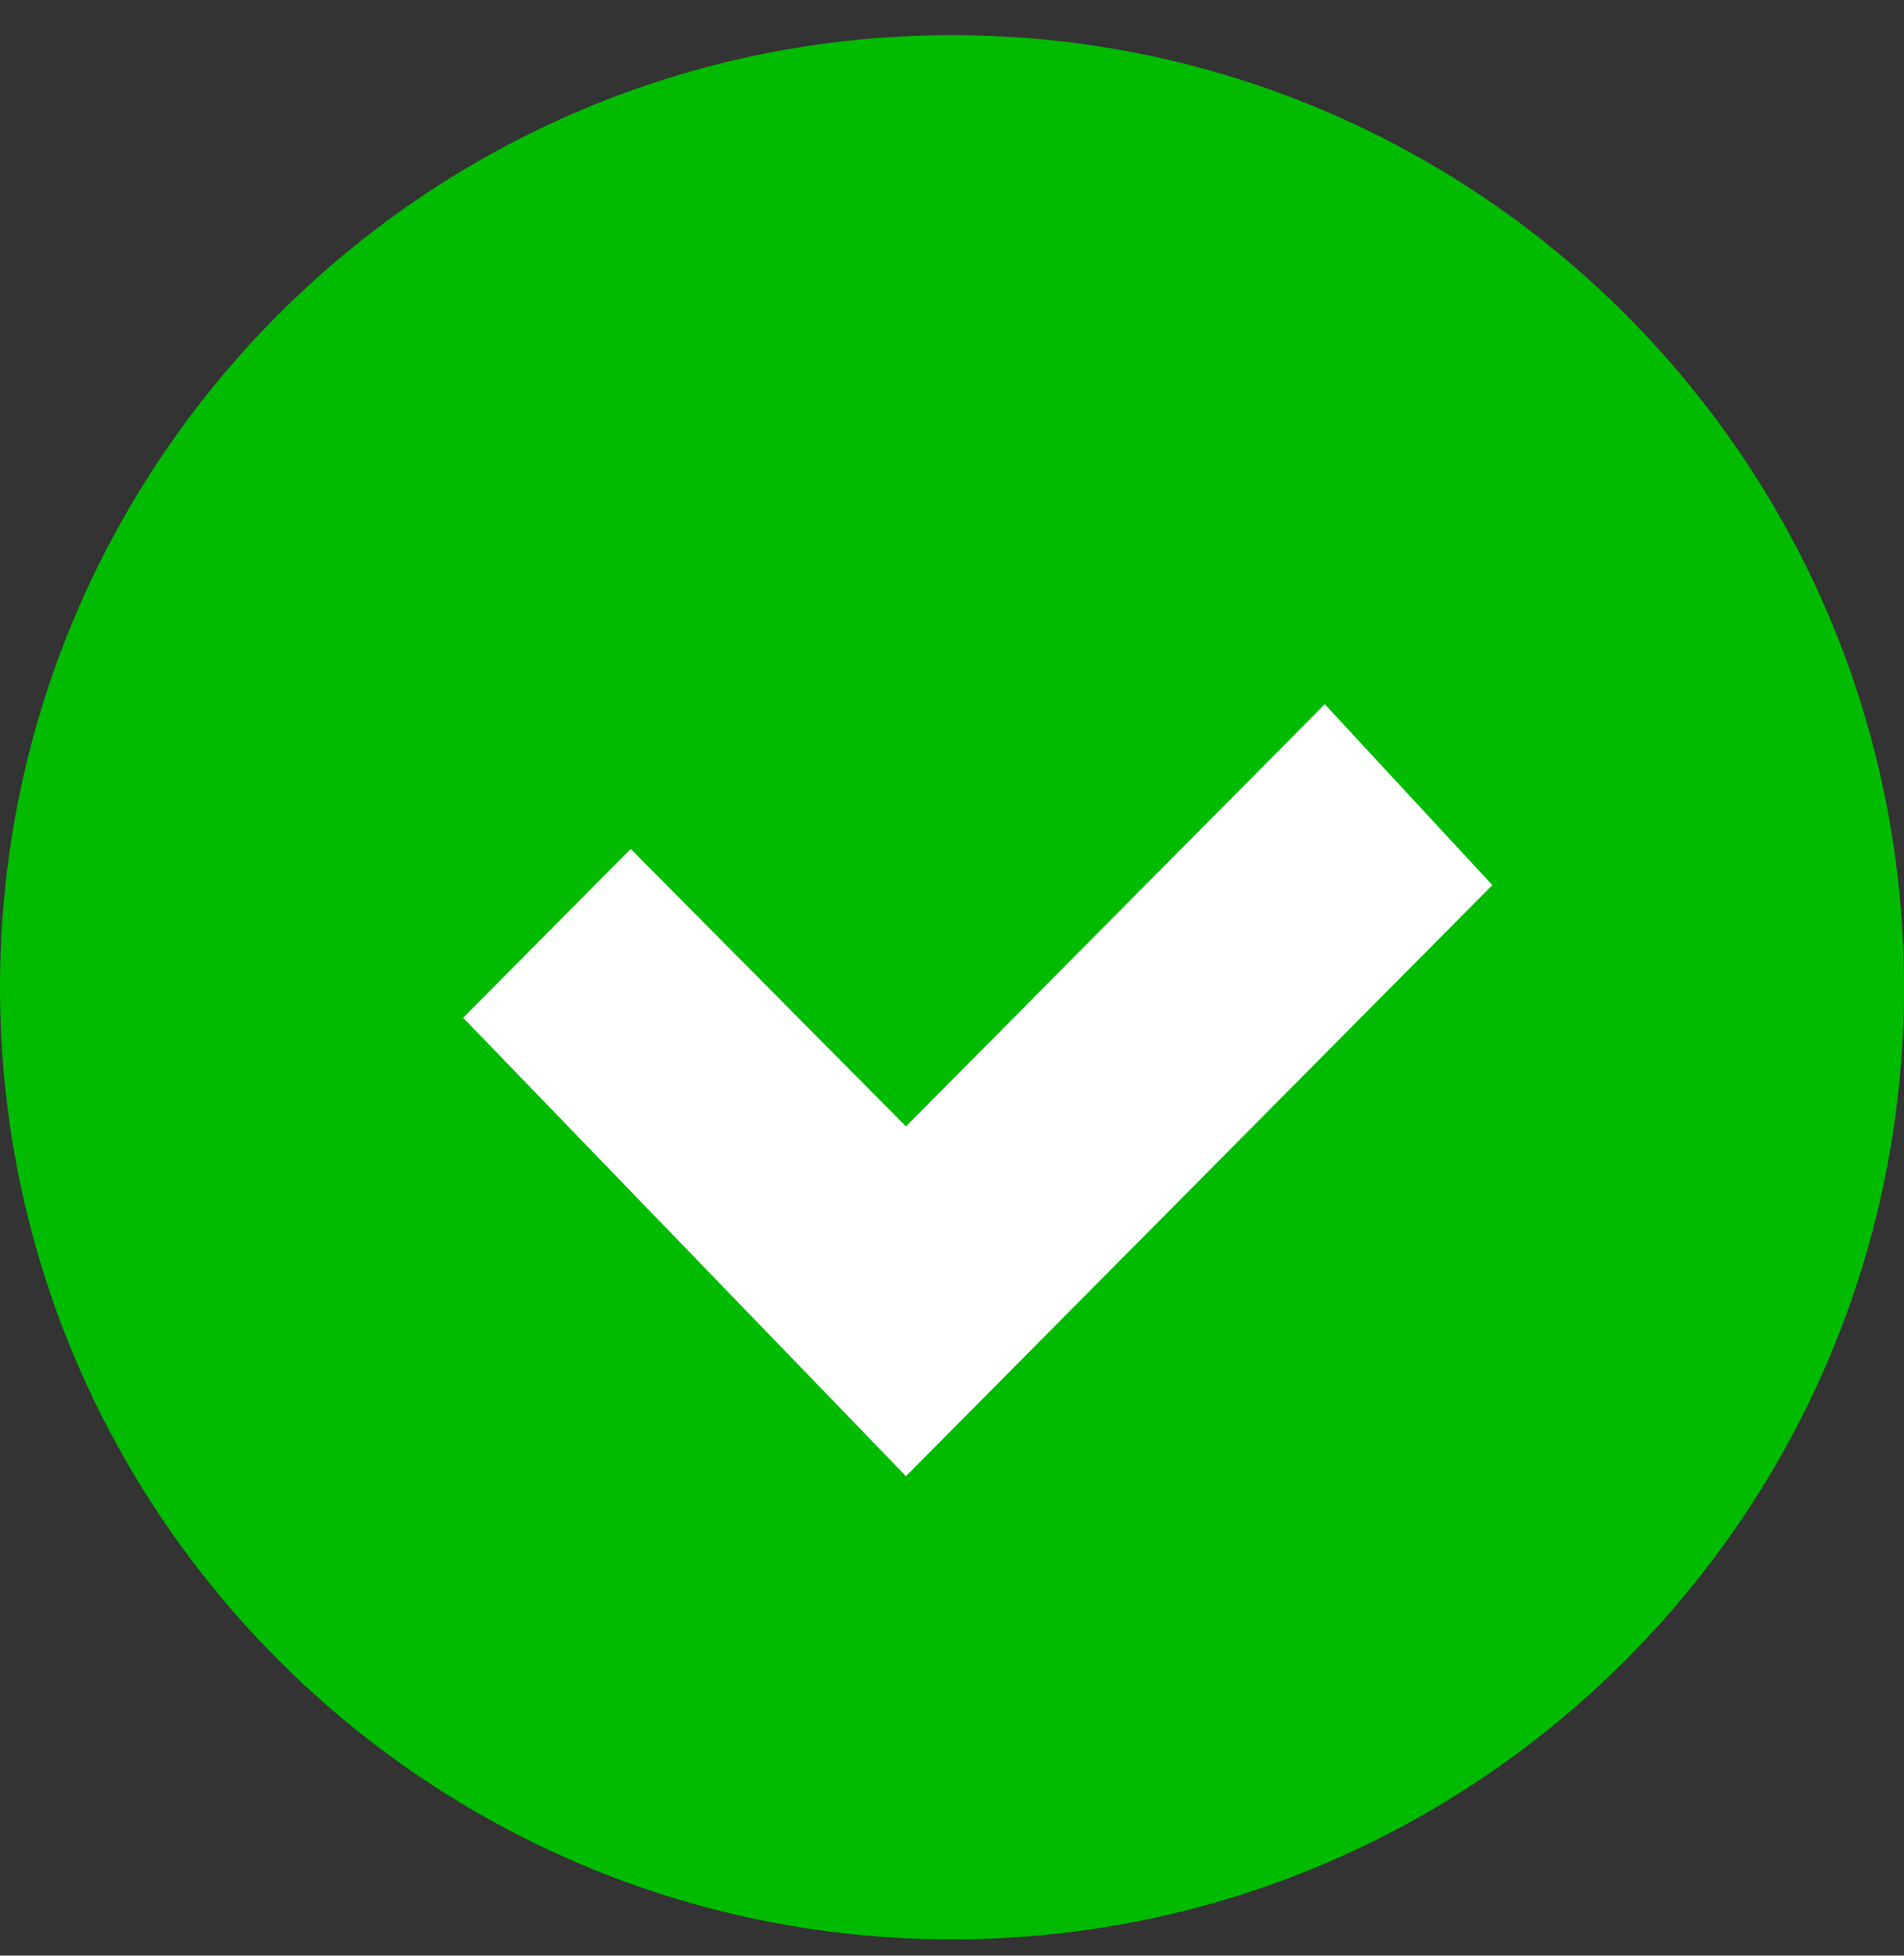
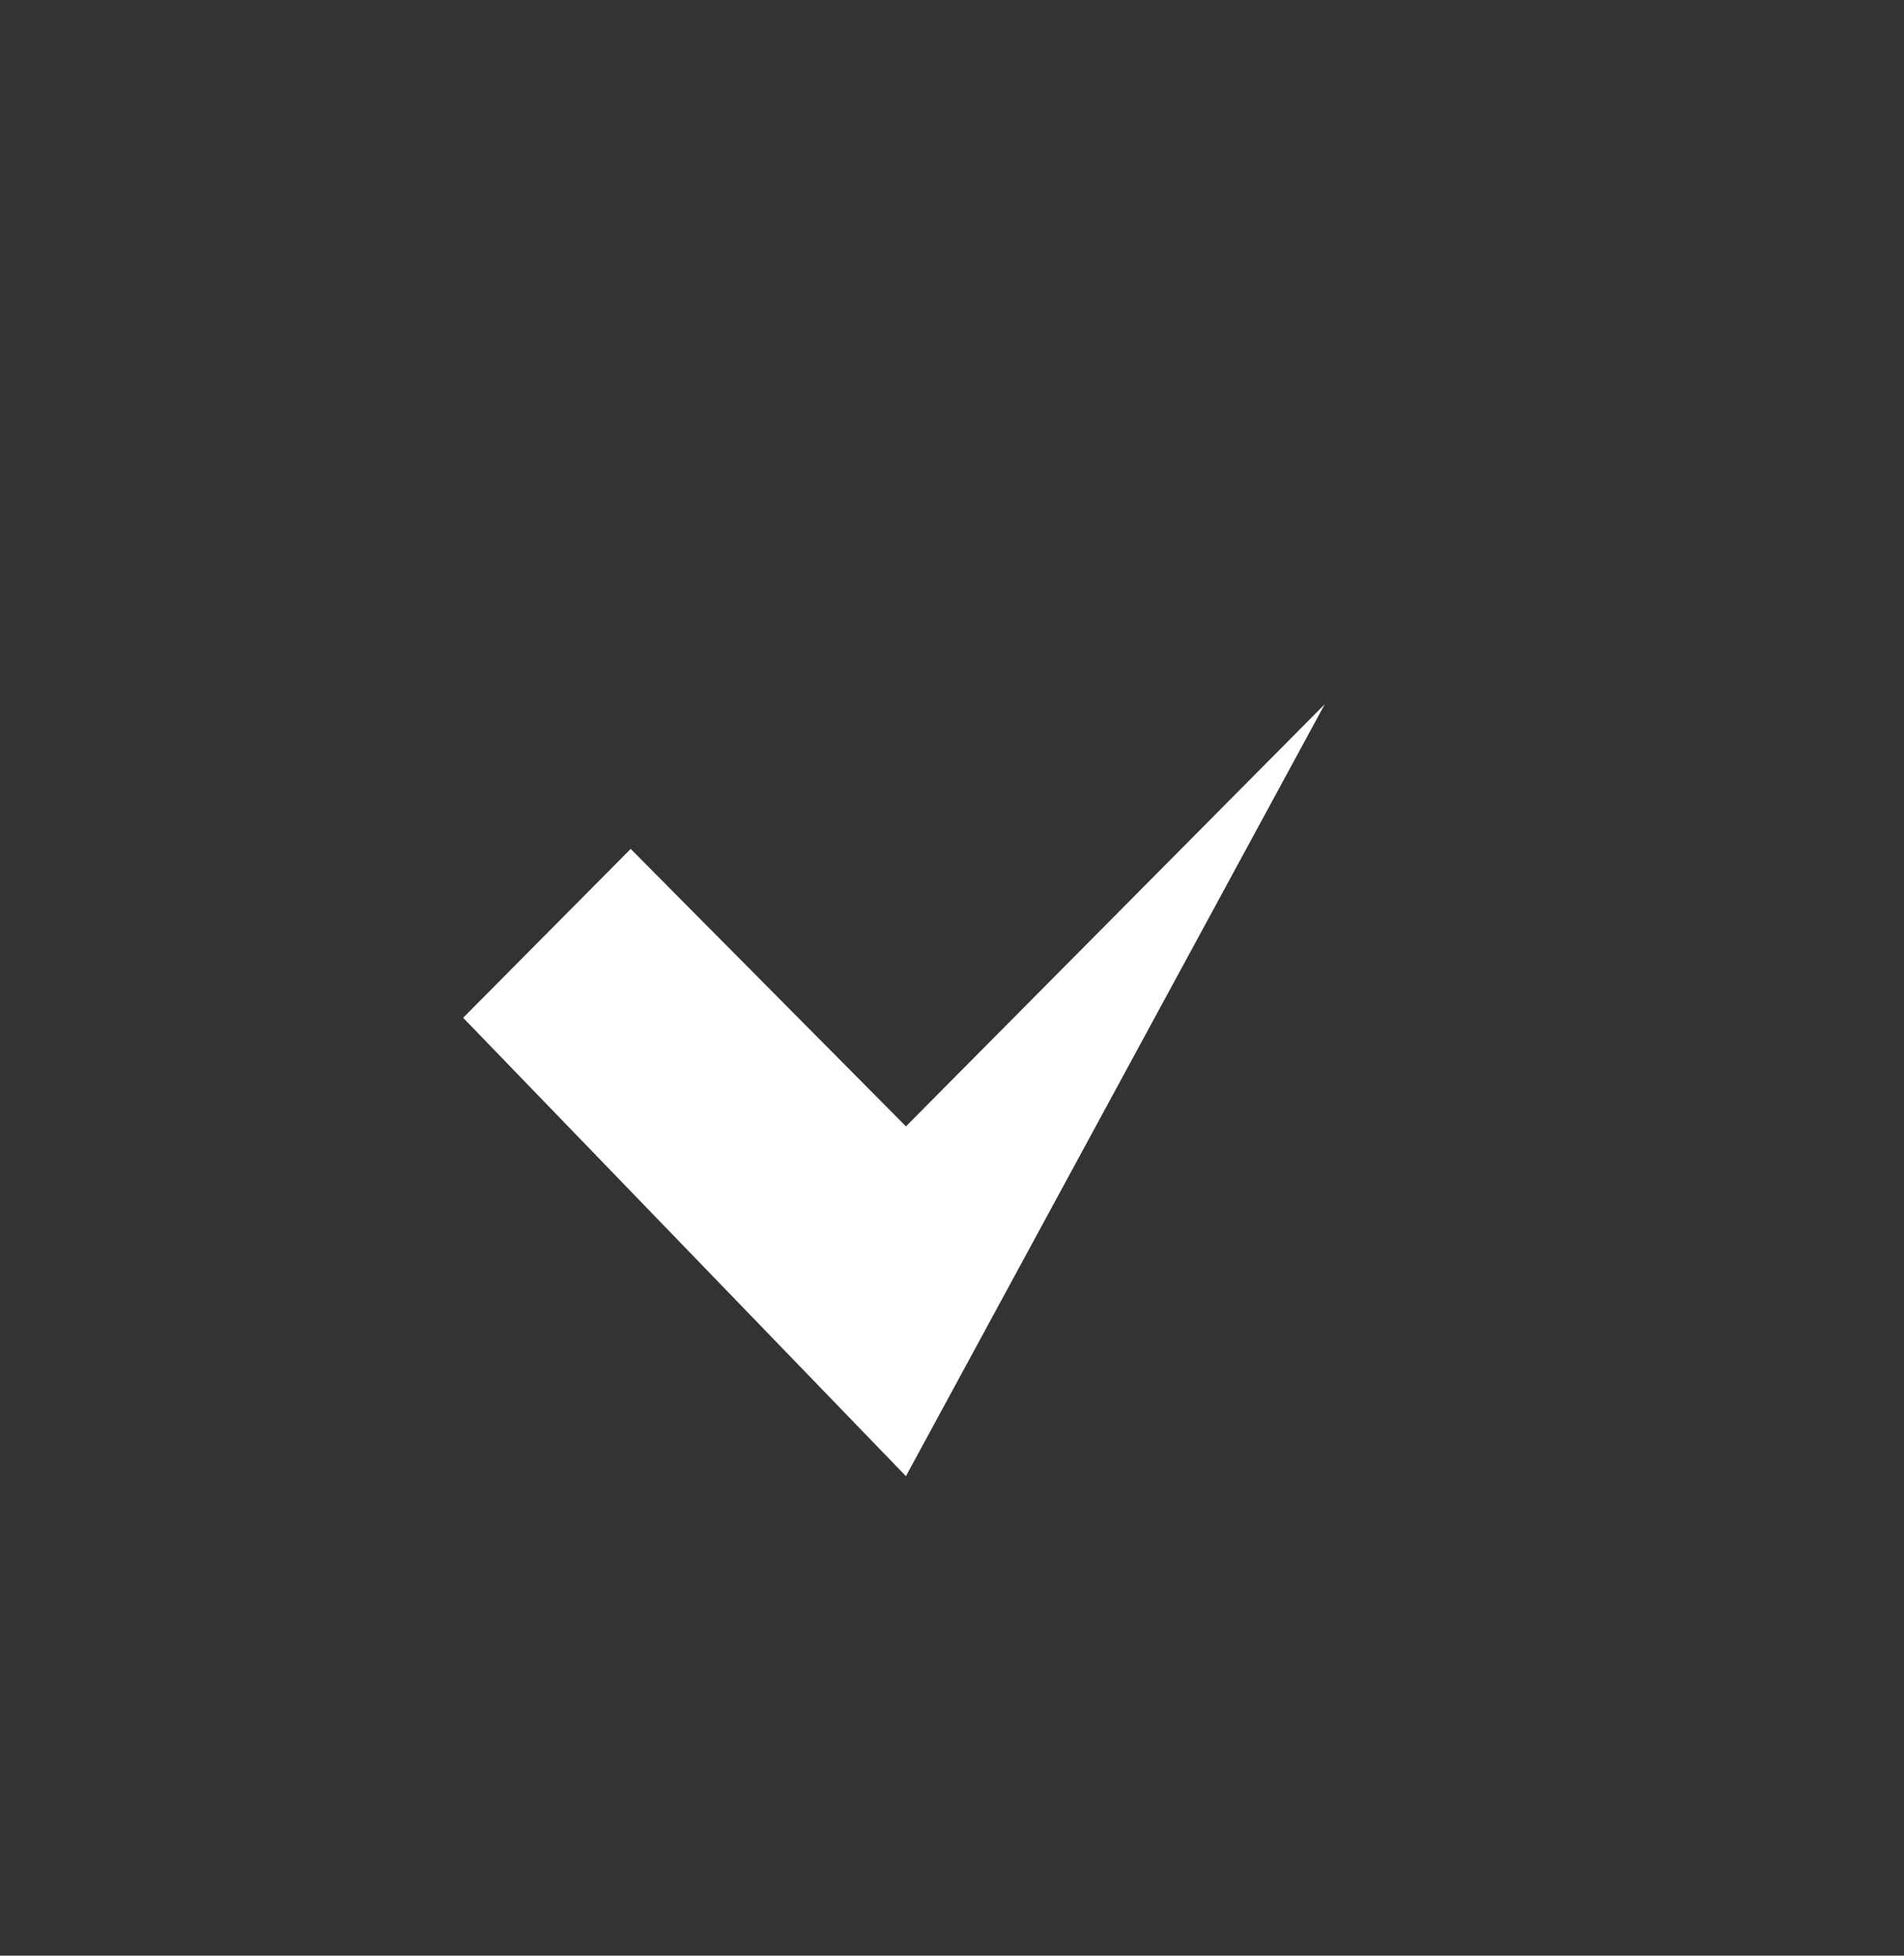
<svg xmlns="http://www.w3.org/2000/svg" width="37" height="38" viewBox="0 0 37 38" fill="none">
  <rect x="0" y="0" width="37" height="38" fill="#333333" stroke="none" />
-   <path d="M18.5 37.683C28.717 37.683 37 29.4 37 19.183C37 8.965 28.717 0.683 18.5 0.683C8.283 0.683 0 8.965 0 19.183C0 29.4 8.283 37.683 18.5 37.683Z" fill="#00BB00" />
-   <path d="M17.605 28.683L9 19.776L12.256 16.495L17.605 21.886L25.744 13.683L29 17.198L17.605 28.683Z" fill="white" />
+   <path d="M17.605 28.683L9 19.776L12.256 16.495L17.605 21.886L25.744 13.683L17.605 28.683Z" fill="white" />
</svg>